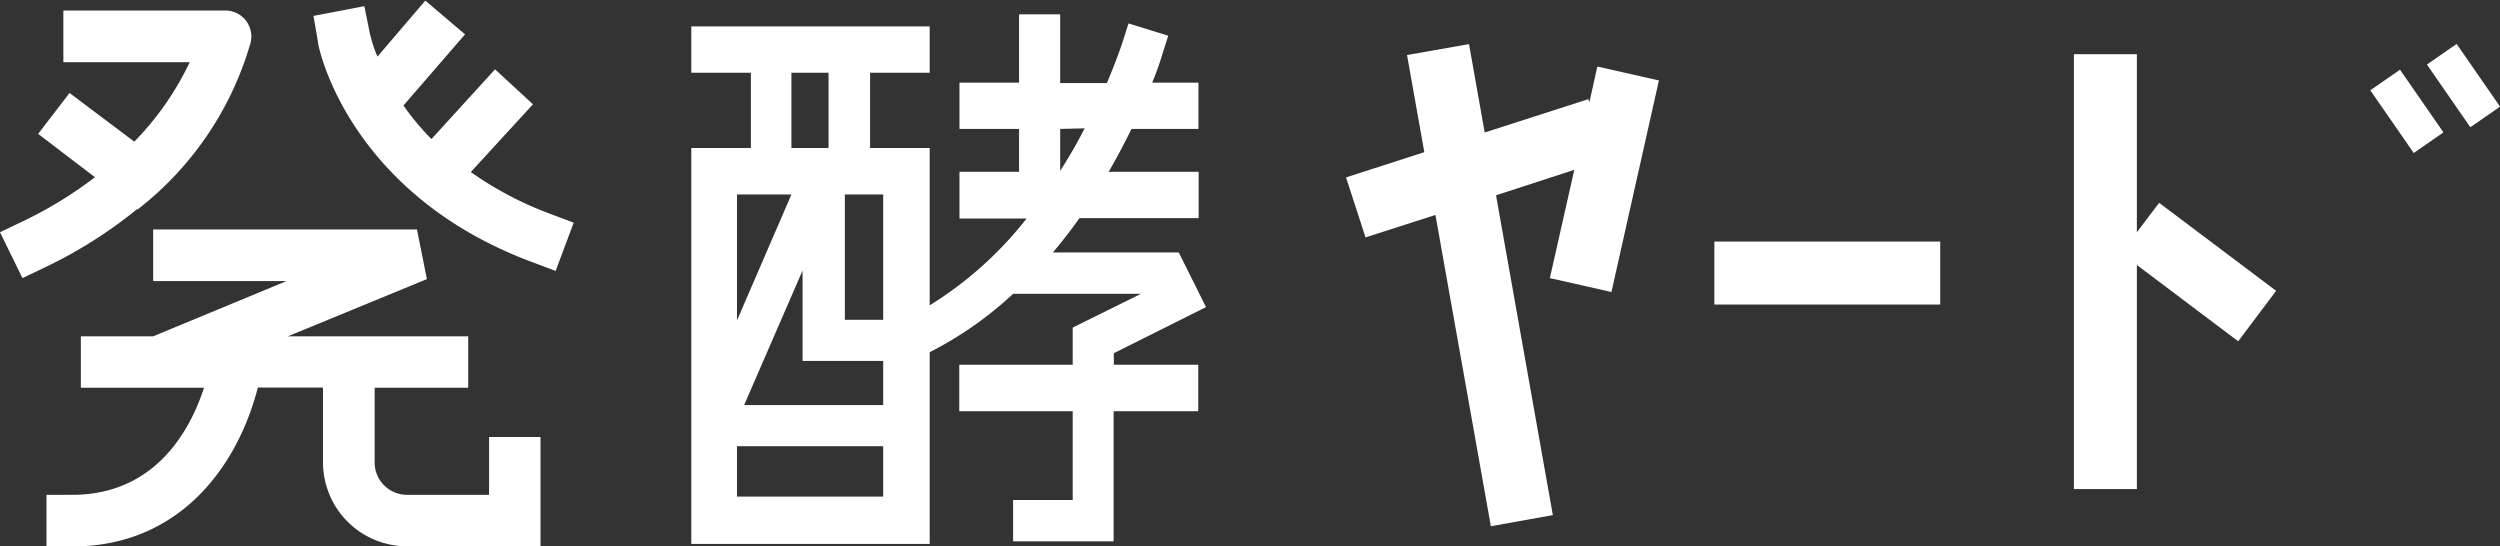
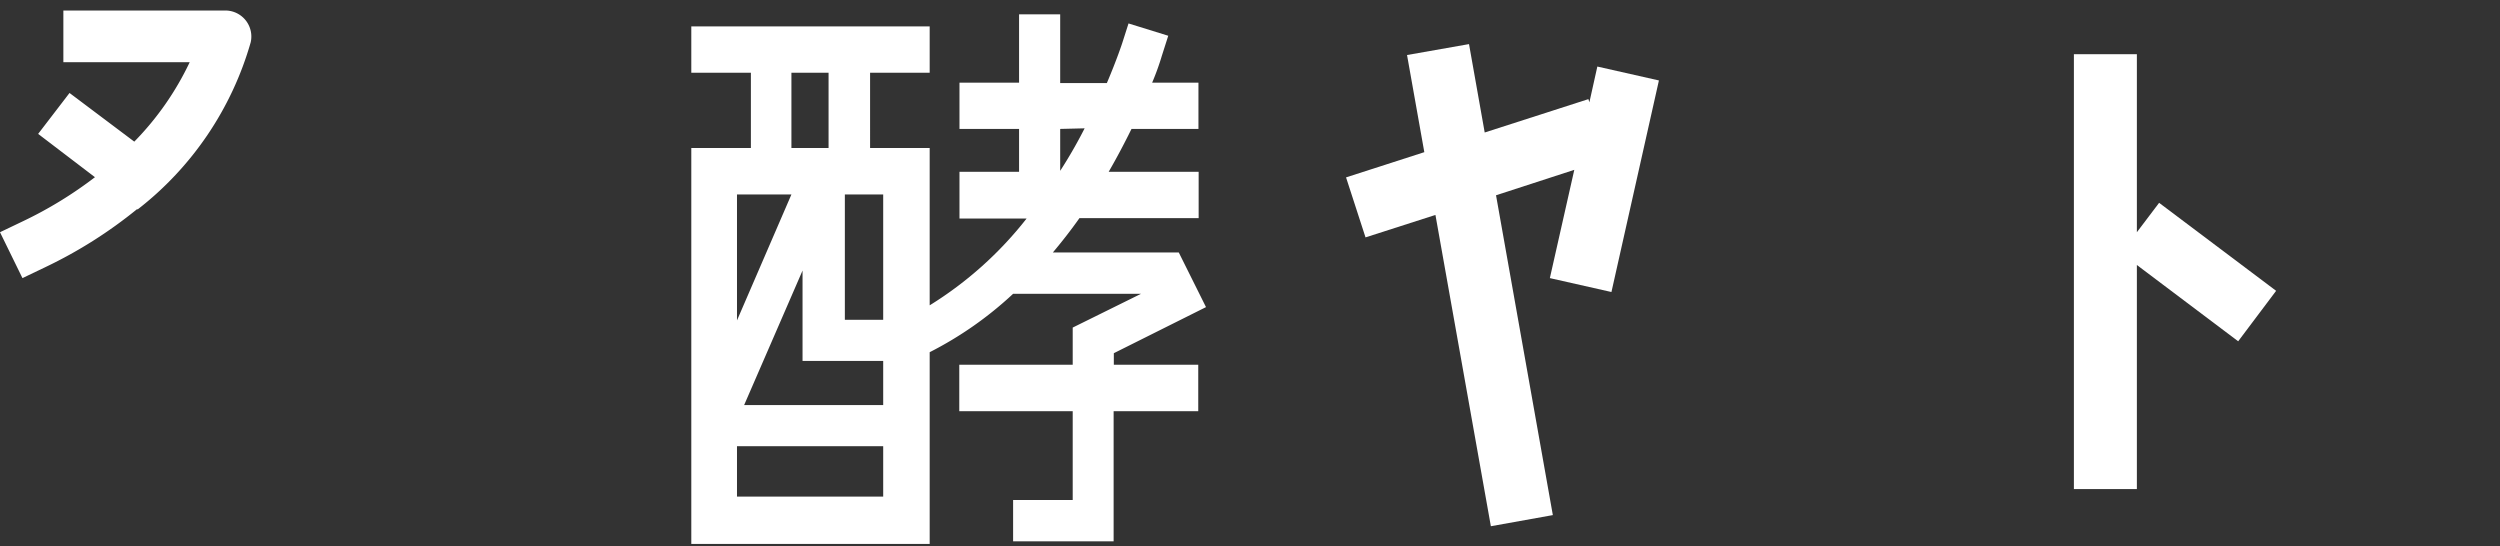
<svg xmlns="http://www.w3.org/2000/svg" viewBox="0 0 125.85 27.51">
  <rect x="0" y="0" width="125.85" height="27.51" fill="#333333" stroke="none" />
  <defs>
    <style>.cls-1{fill:#fff;}</style>
  </defs>
  <g id="レイヤー_2" data-name="レイヤー 2">
    <g id="レイヤー_1-2" data-name="レイヤー 1">
      <path class="cls-1" d="M60.71,15.46l-1.37-2.75H53c.48-.57.93-1.15,1.34-1.73h6V8.65H55.81c.44-.76.82-1.49,1.15-2.16h3.37V4.16H58a13.07,13.07,0,0,0,.49-1.36l.32-1-2-.62-.32,1s-.26.8-.77,2H53.37V.72H51.3V4.16h-3V6.49h3V8.65h-3V11h3.38a18.67,18.67,0,0,1-4.88,4.37V7.45h-3V3.66h3V1.33h-12V3.66h3V7.45h-3V27.38h12V17.73A18.31,18.31,0,0,0,51,14.79h6.44L54,16.49v1.87H48.29V20.7H54v4.47H51v2.08h5.06V20.7h4.26V18.36H56.07v-.58Zm-6.11-9A23.8,23.8,0,0,1,53.37,8.6V6.49ZM44.46,18.17v2.22h-7l2.94-6.77v4.55Zm0-2.07H42.53V9.79h1.93ZM39.84,3.66h1.87V7.45H39.84Zm0,6.13L37.1,16.13V9.79ZM37.1,25V22.46h7.36V25Z" />
      <polygon class="cls-1" points="80.01 5.15 79.96 4.99 74.74 6.67 73.95 2.22 70.83 2.77 71.7 7.66 67.76 8.93 68.74 11.95 72.26 10.82 75.05 26.49 78.17 25.93 75.31 9.83 79.25 8.55 78.02 14 81.12 14.7 83.51 4.05 80.41 3.35 80.01 5.15" />
-       <rect class="cls-1" x="86.3" y="12.16" width="11.37" height="3.17" />
      <polygon class="cls-1" points="107.57 11.69 107.57 2.73 104.4 2.73 104.4 24.62 107.57 24.62 107.57 13.34 112.67 17.18 114.58 14.64 108.69 10.21 107.57 11.69" />
-       <rect class="cls-1" x="120.26" y="3.69" width="1.82" height="3.84" transform="translate(18.36 69.99) rotate(-34.71)" />
-       <rect class="cls-1" x="123.1" y="2.38" width="1.82" height="3.84" transform="translate(19.61 71.37) rotate(-34.7)" />
      <path class="cls-1" d="M6.92,10.55l0,0a16.32,16.32,0,0,0,5.7-8.42A1.31,1.31,0,0,0,11.39.53H3.19v2.6H9.55a14.67,14.67,0,0,1-2.79,4L3.5,4.68,1.92,6.74,4.78,8.92a20.31,20.31,0,0,1-3.61,2.21L0,11.69,1.13,14l1.17-.56a22.88,22.88,0,0,0,4.61-2.92Z" />
-       <path class="cls-1" d="M23.7,8.66l3.13-3.41L24.92,3.49,21.72,7a12.87,12.87,0,0,1-1.41-1.69l3.1-3.58-2-1.7L19,2.85a6.74,6.74,0,0,1-.4-1.26L18.34.31,15.78.8,16,2.07c0,.31,1.54,7.66,10.75,11.11l1.22.46.91-2.43-1.22-.46A17.29,17.29,0,0,1,23.7,8.66Z" />
-       <path class="cls-1" d="M24.62,24.91H20.48a1.63,1.63,0,0,1-1.62-1.62V19.52h4.71V16.93H14.49l7-2.88-.5-2.5H7.71v2.6h6.71L7.71,16.93H4.07v2.59h6.2c-.68,2.09-2.42,5.39-6.64,5.39H2.34v2.6H3.63c5.39,0,8.32-4,9.35-8h3.28v3.77a4.23,4.23,0,0,0,4.22,4.22h6.73V22H24.62Z" />
    </g>
  </g>
</svg>